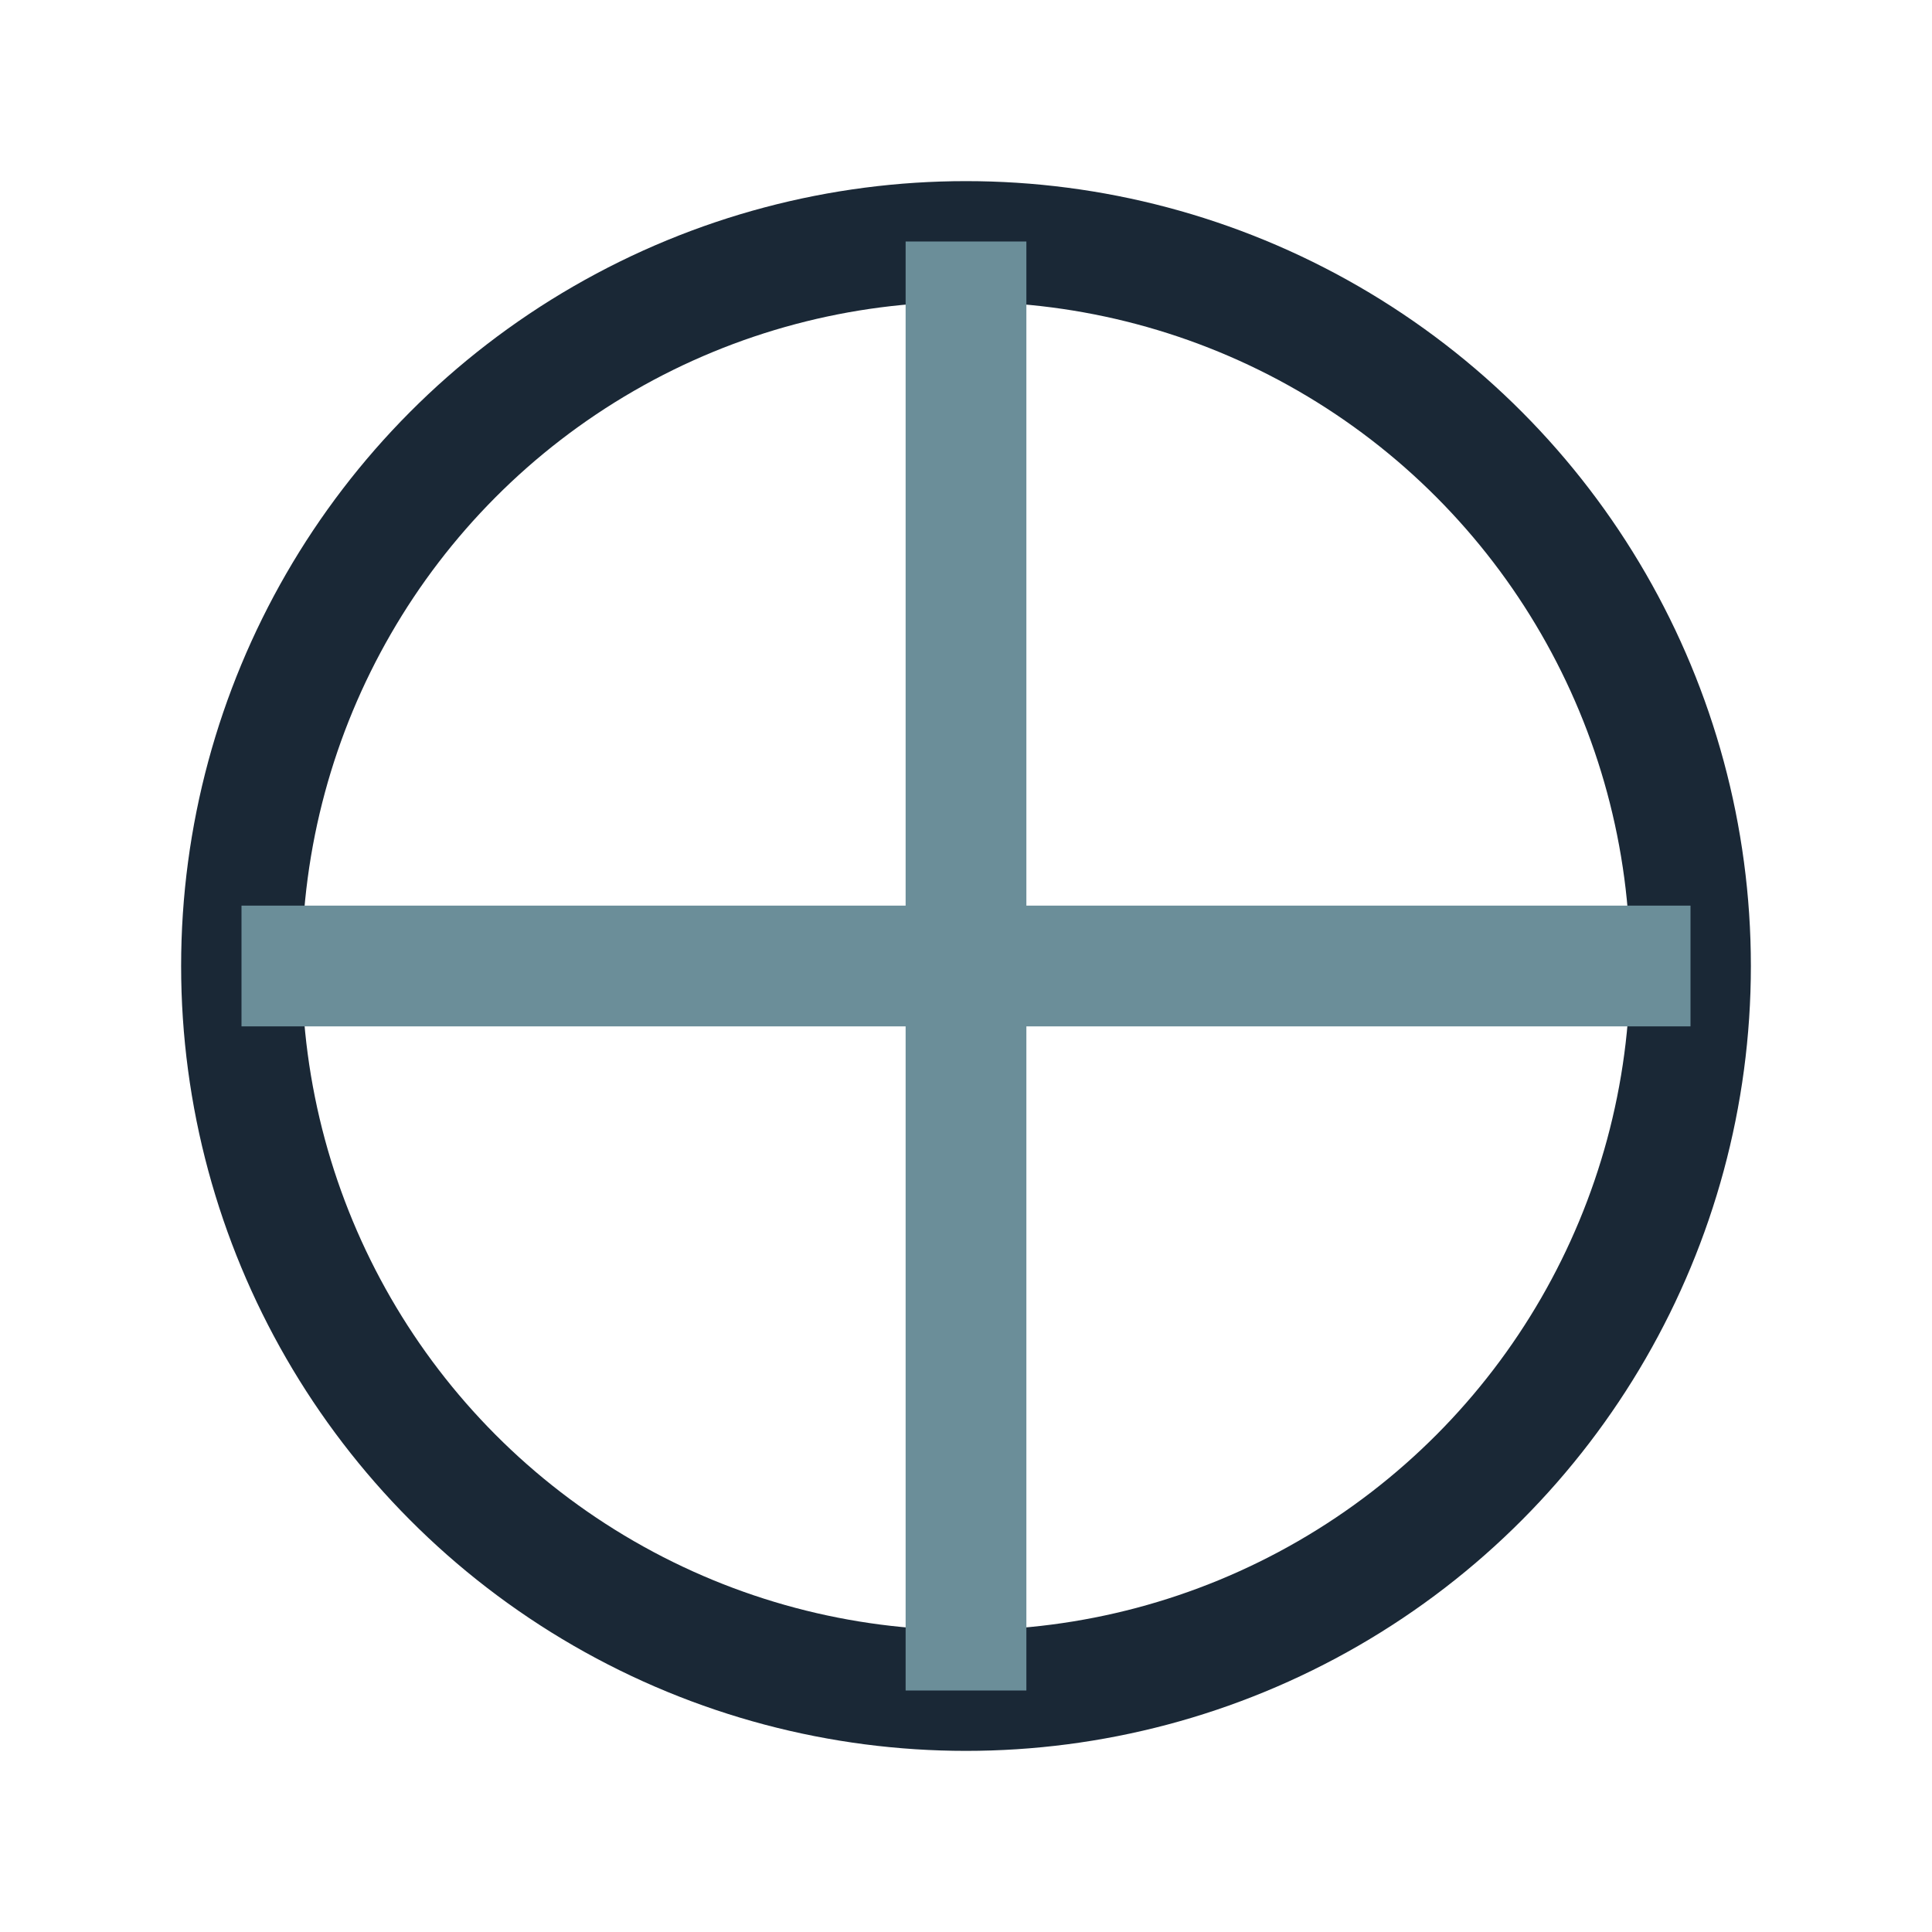
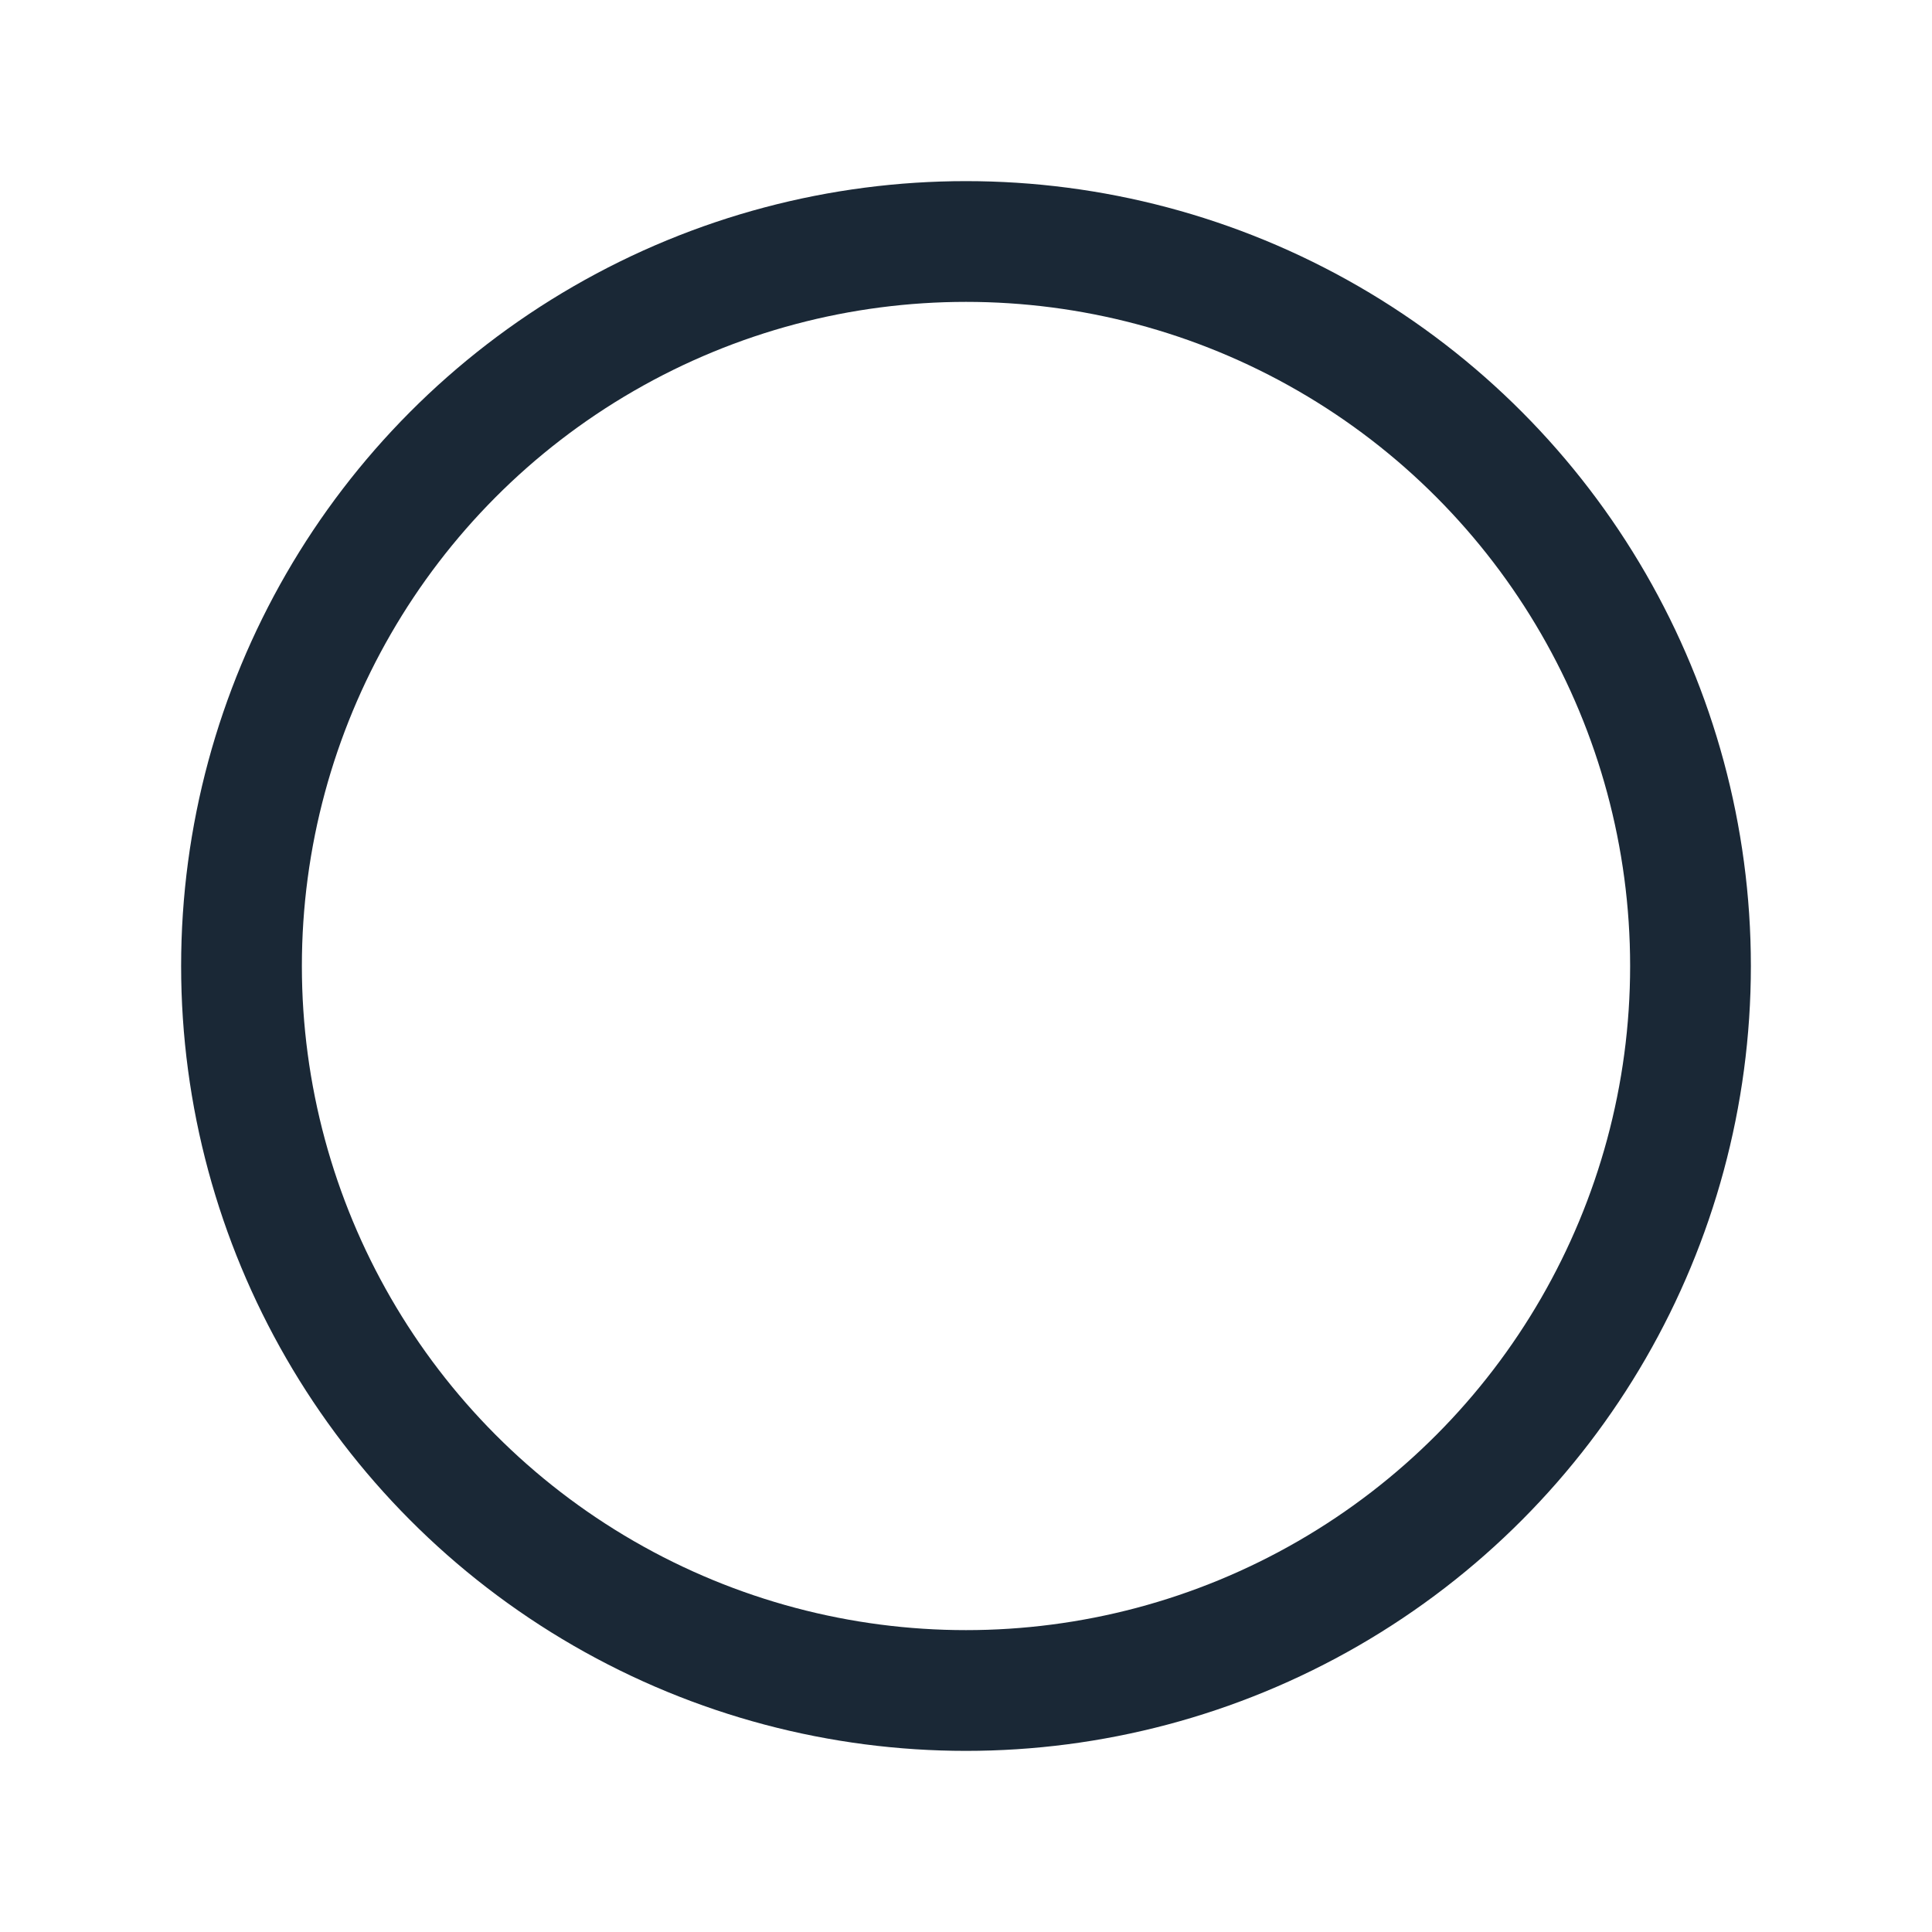
<svg xmlns="http://www.w3.org/2000/svg" width="32" height="32" viewBox="0 0 32 32">
  <circle cx="16" cy="16" r="12" fill="none" stroke="#1A2836" stroke-width="2" />
-   <path d="M4 16h24M16 4v24" stroke="#6B8E99" stroke-width="2" />
</svg>